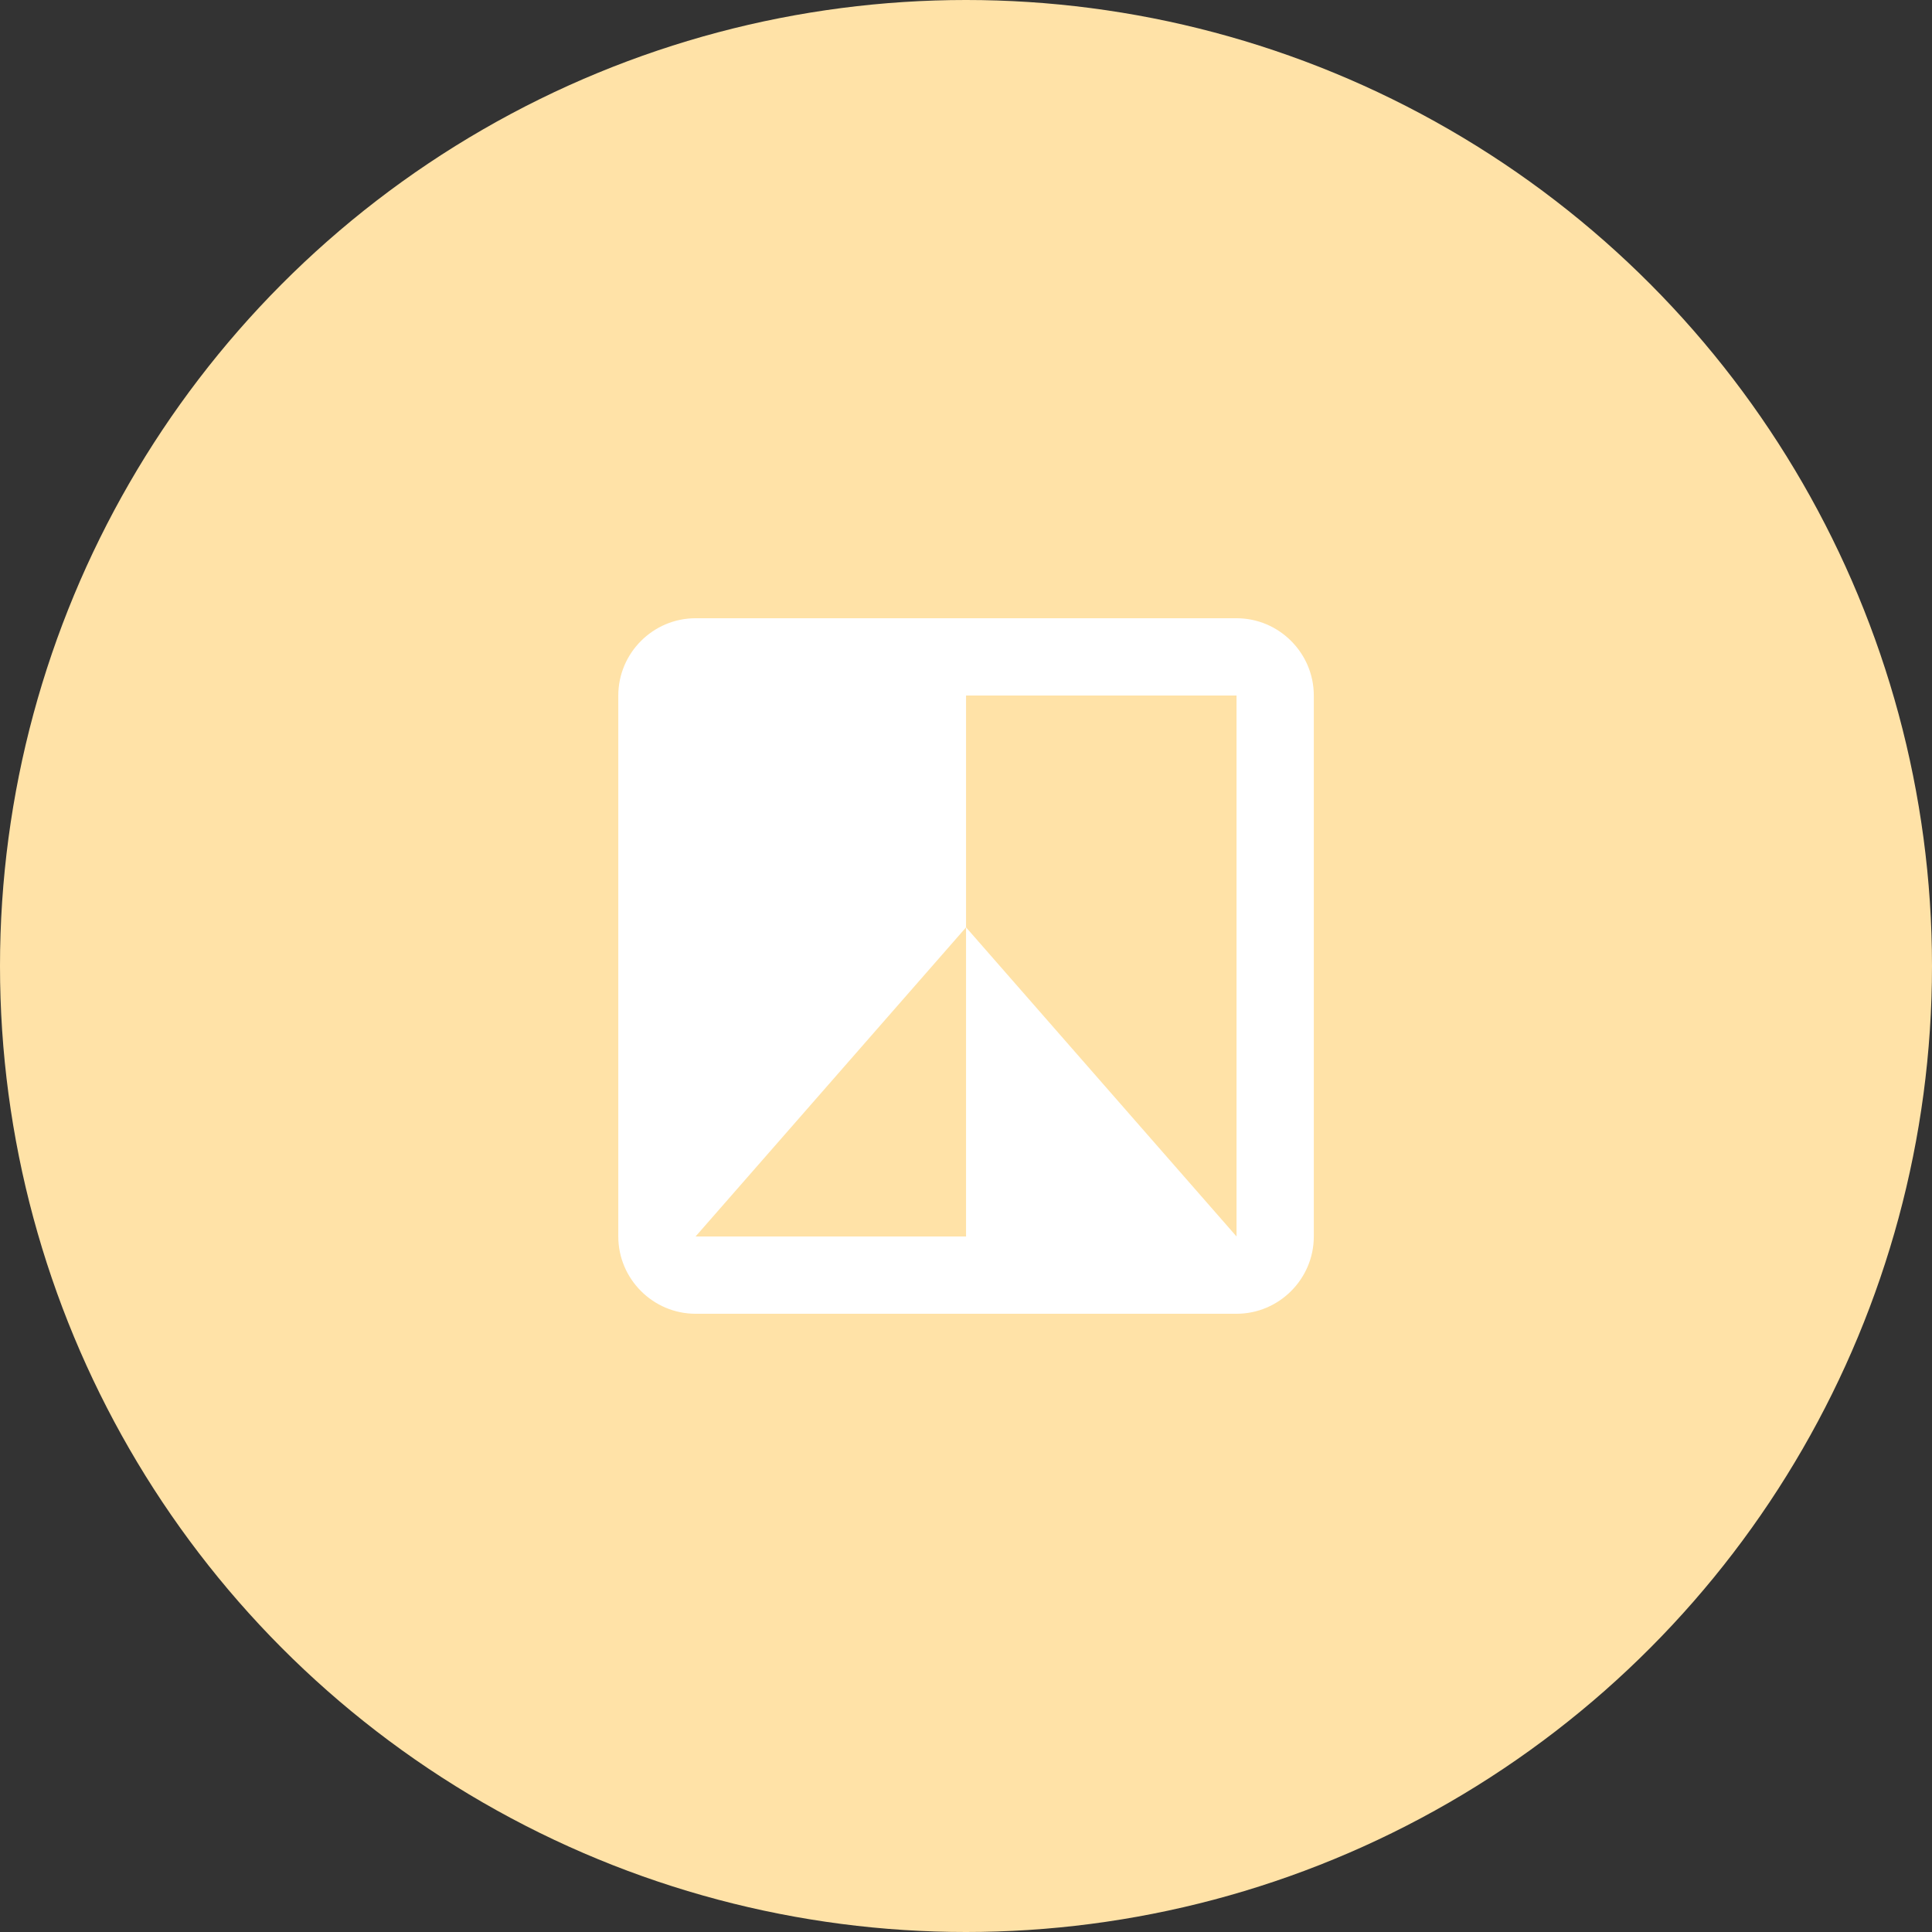
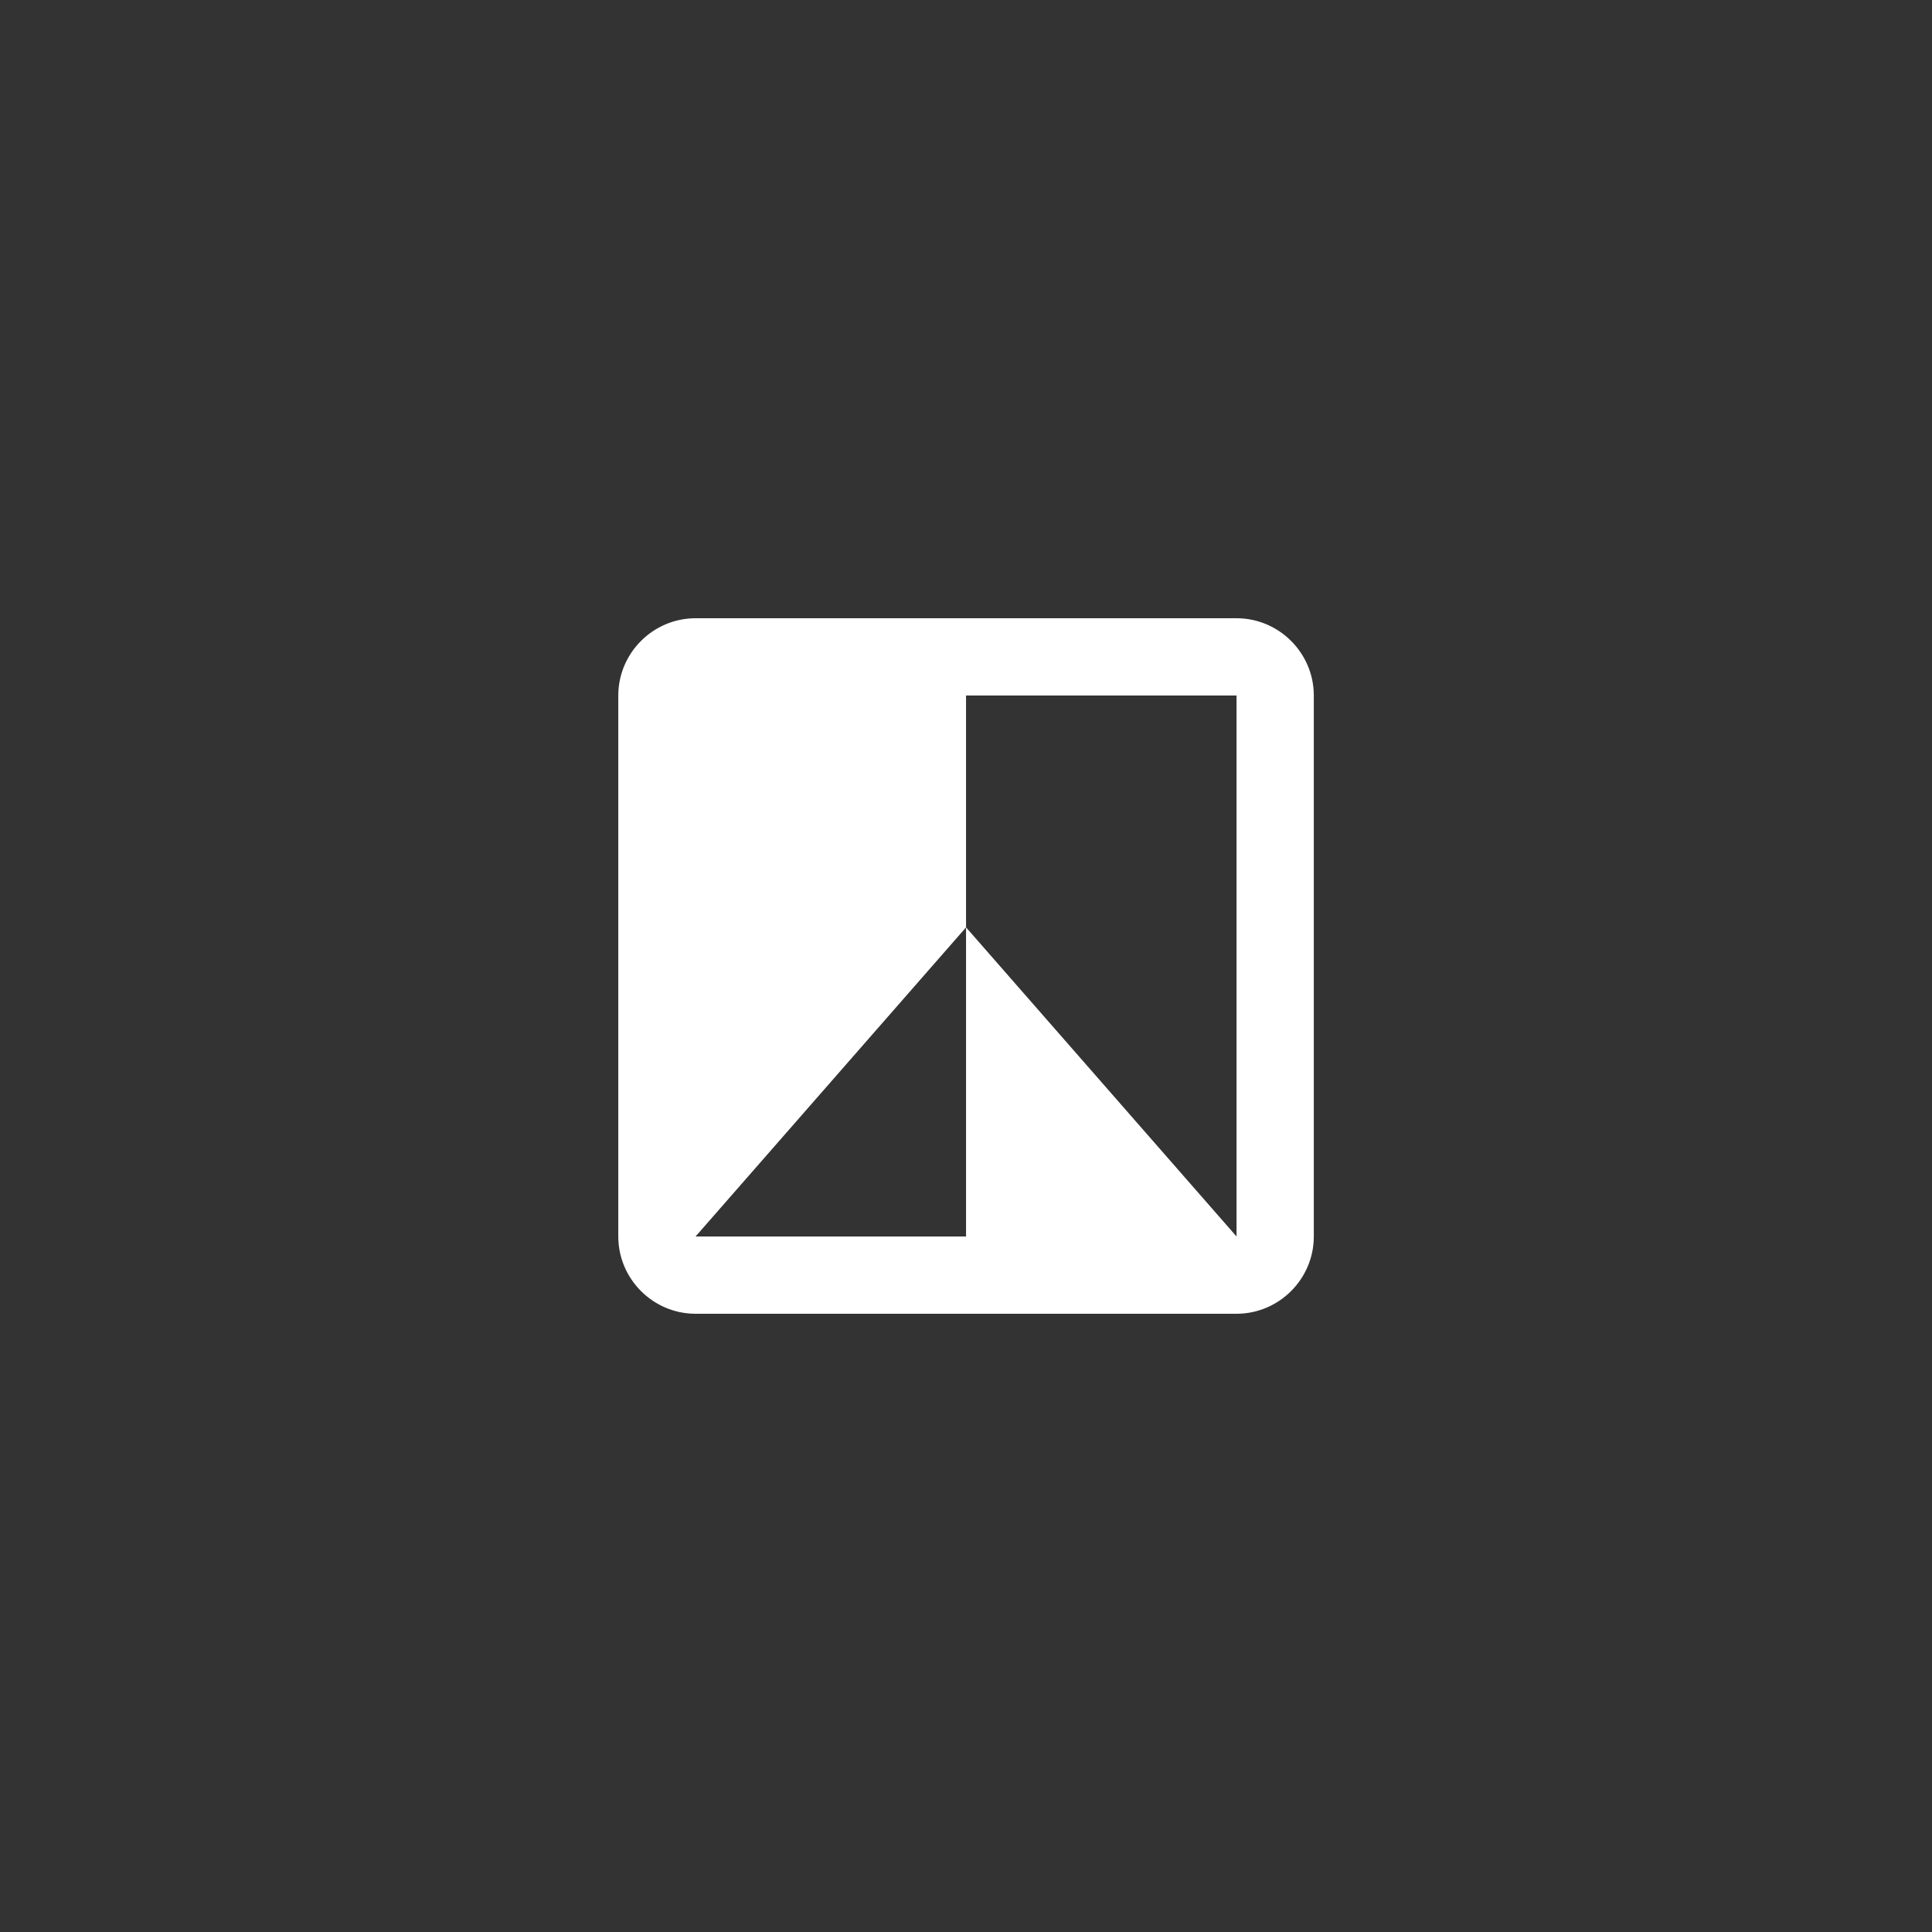
<svg xmlns="http://www.w3.org/2000/svg" width="40" height="40" viewBox="0 0 40 40" fill="none">
  <rect x="0" y="0" width="40" height="40" fill="#333333" stroke="none" />
-   <circle cx="20" cy="20" r="20" fill="#FFE2A7" />
  <path fill-rule="evenodd" clip-rule="evenodd" d="M27.201 25.6V14.4C27.201 13.52 26.481 12.8 25.601 12.8H14.401C13.521 12.8 12.801 13.52 12.801 14.4V25.6C12.801 26.48 13.521 27.2 14.401 27.2H25.601C26.481 27.2 27.201 26.48 27.201 25.6ZM20.001 25.6H14.401L20.001 19.2V14.4H25.601V25.6L20.001 19.2V25.6Z" fill="white" />
</svg>